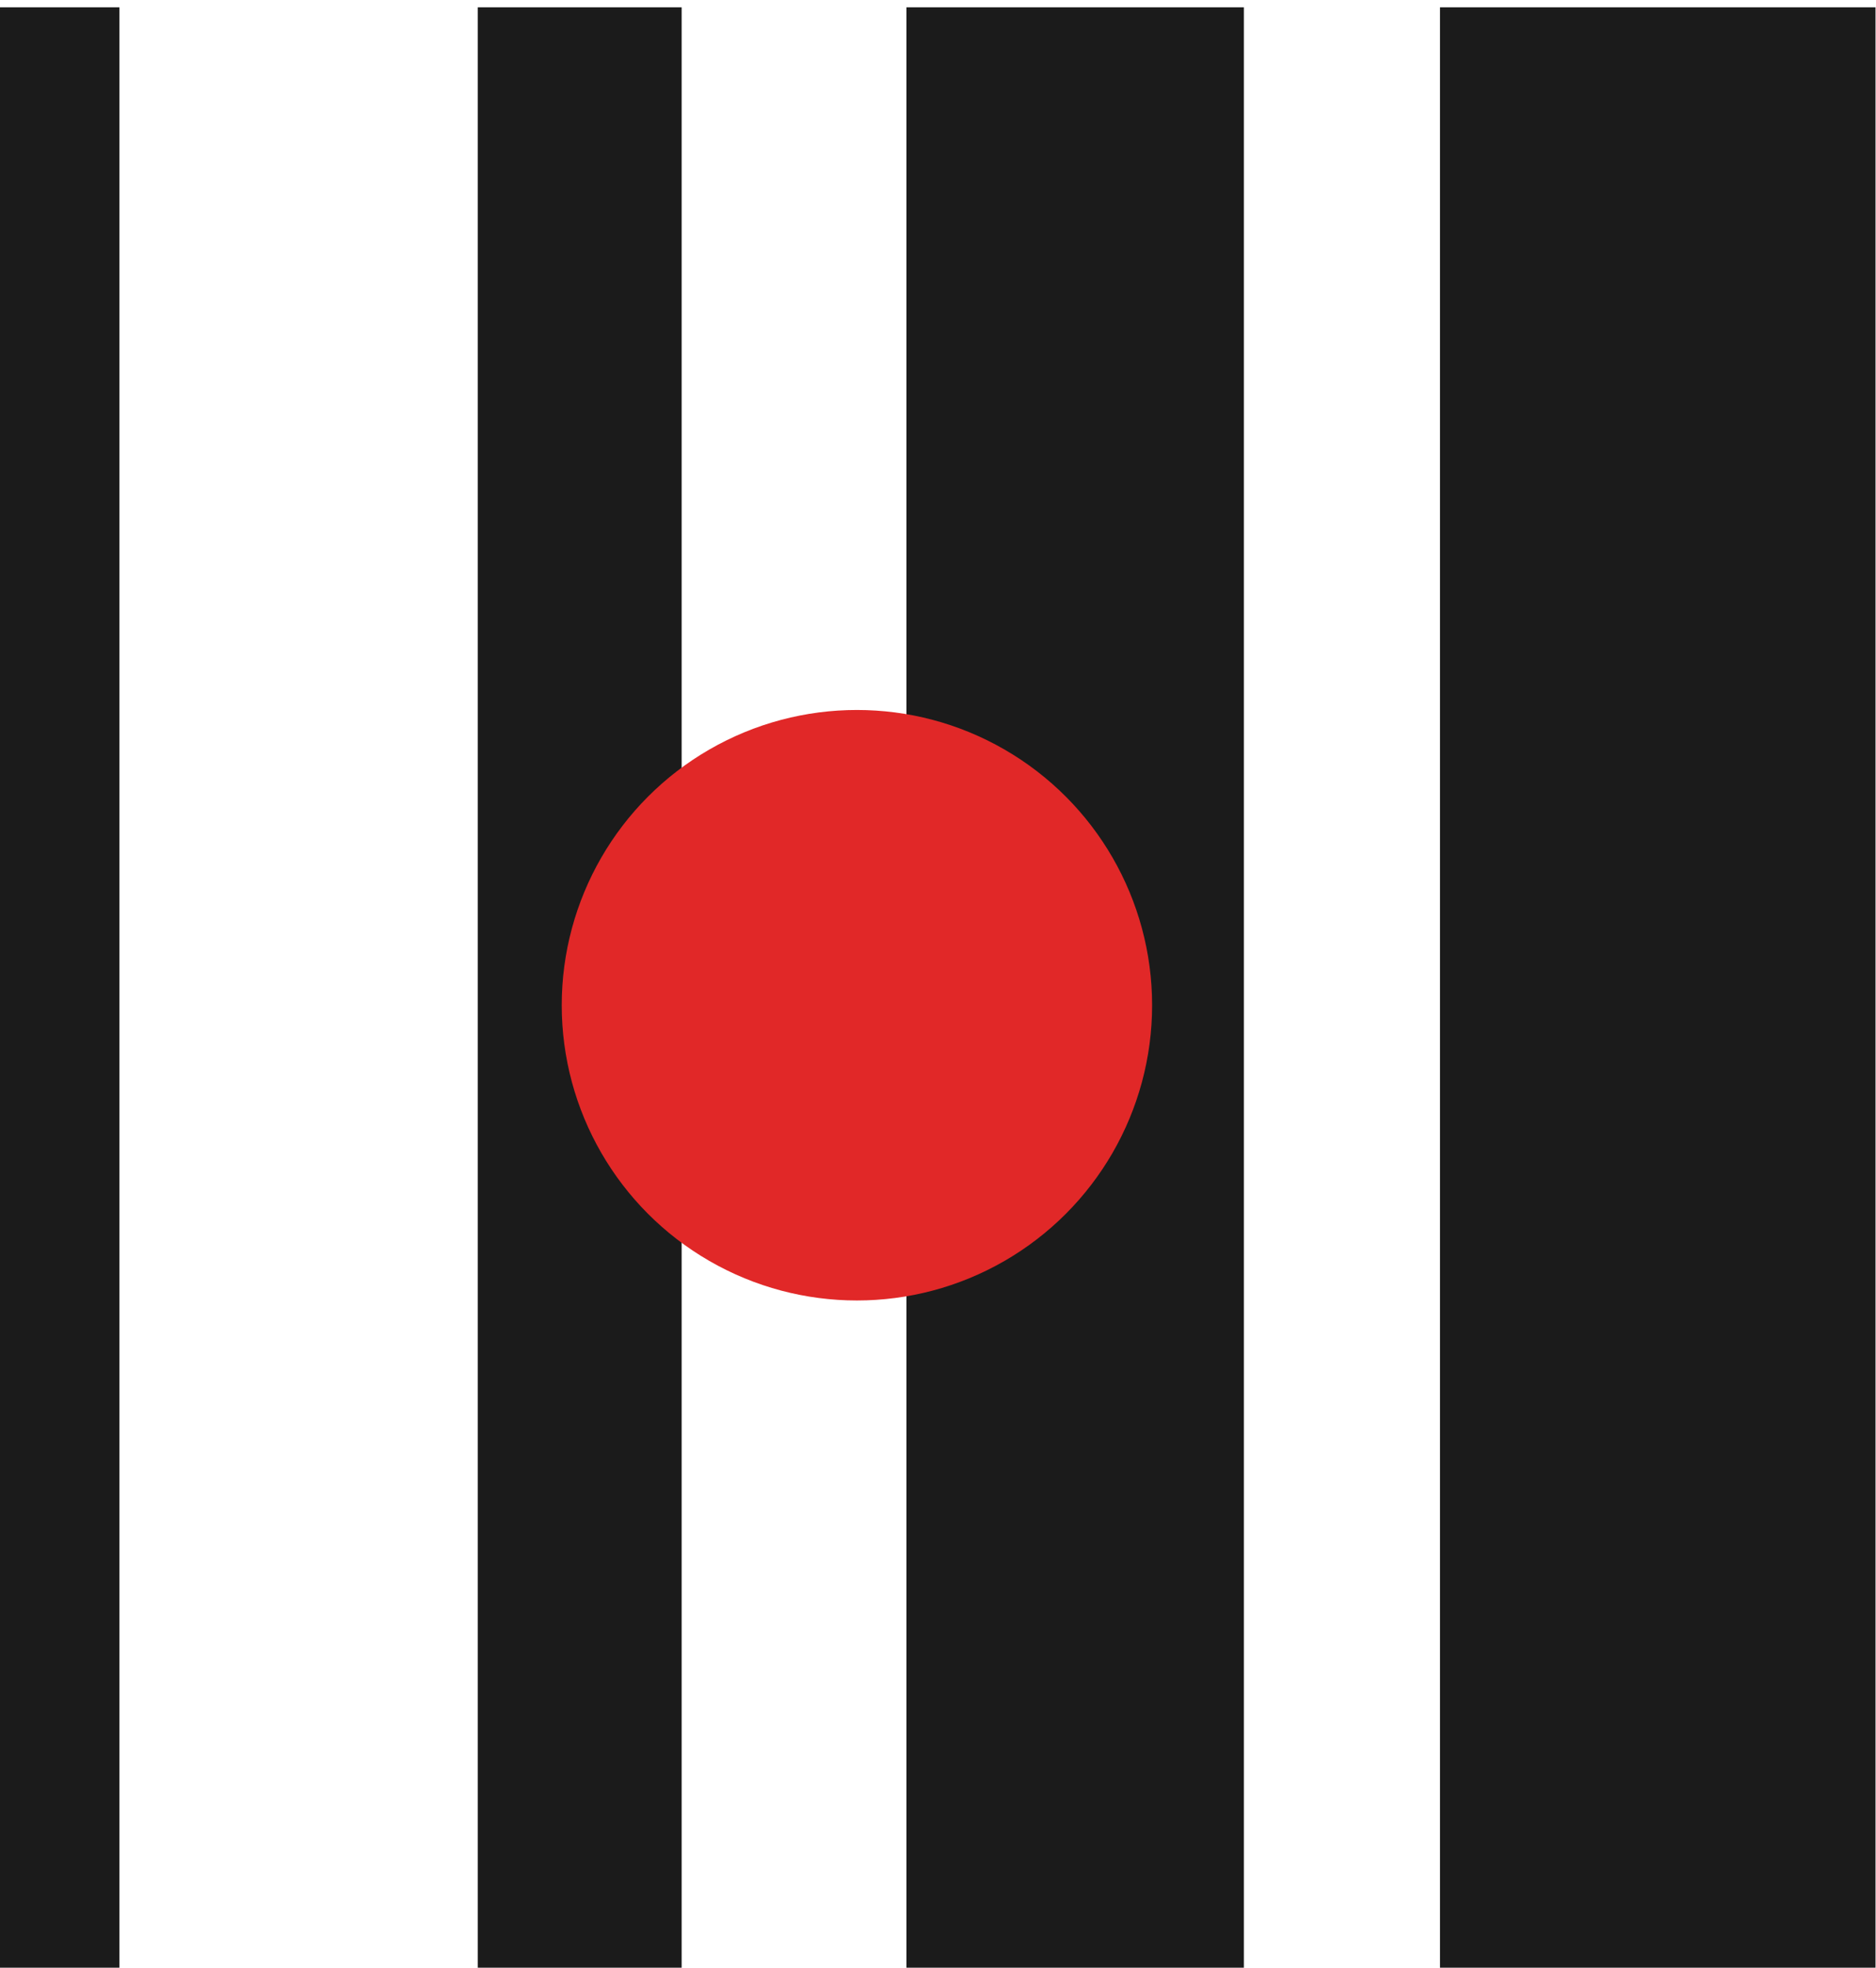
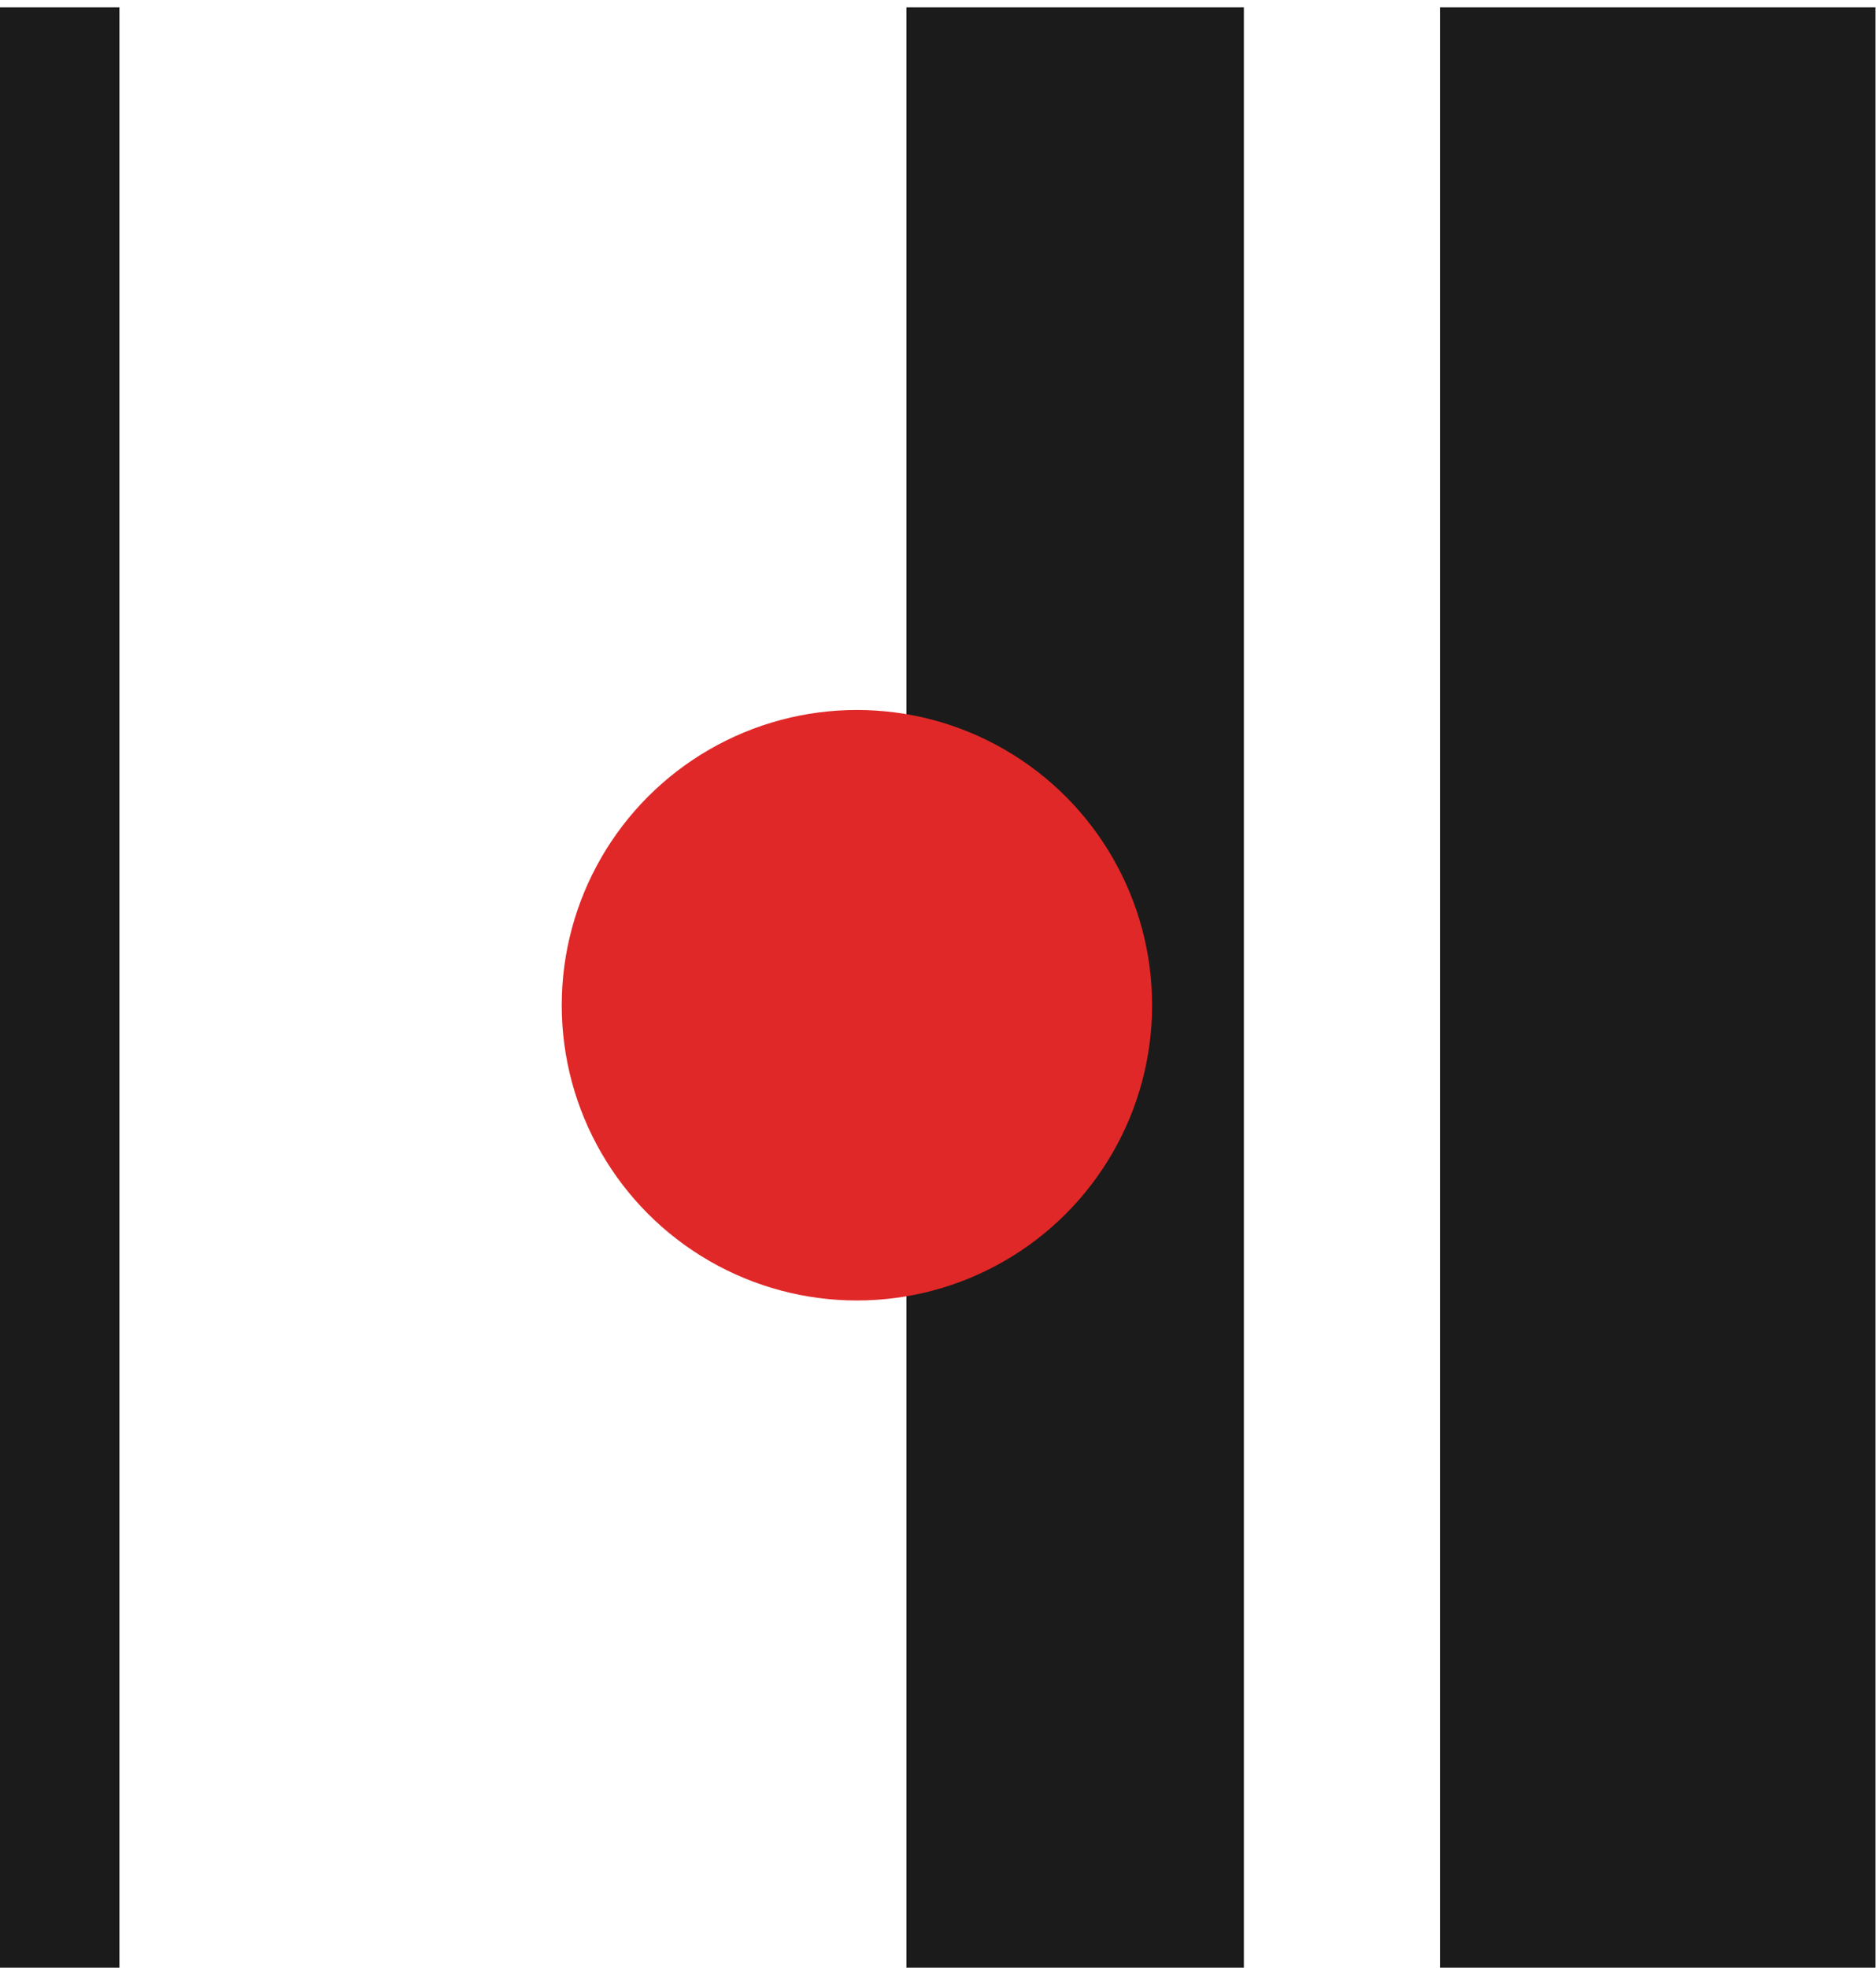
<svg xmlns="http://www.w3.org/2000/svg" id="Layer_2" version="1.1" viewBox="0 0 386.4 405.2">
  <defs>
    <style>
      .st0 {
        fill: #e12828;
      }

      .st1 {
        fill: #1b1b1b;
      }
    </style>
  </defs>
  <rect class="st1" y="1.5" width="24.6" height="403.7" />
-   <rect class="st1" x="98.4" y="1.5" width="42" height="403.7" />
  <rect class="st1" x="186.7" y="1.5" width="69.5" height="403.7" />
  <rect class="st1" x="296.6" y="1.5" width="89.7" height="403.7" />
  <circle class="st0" cx="176.5" cy="207" r="60.8" />
</svg>